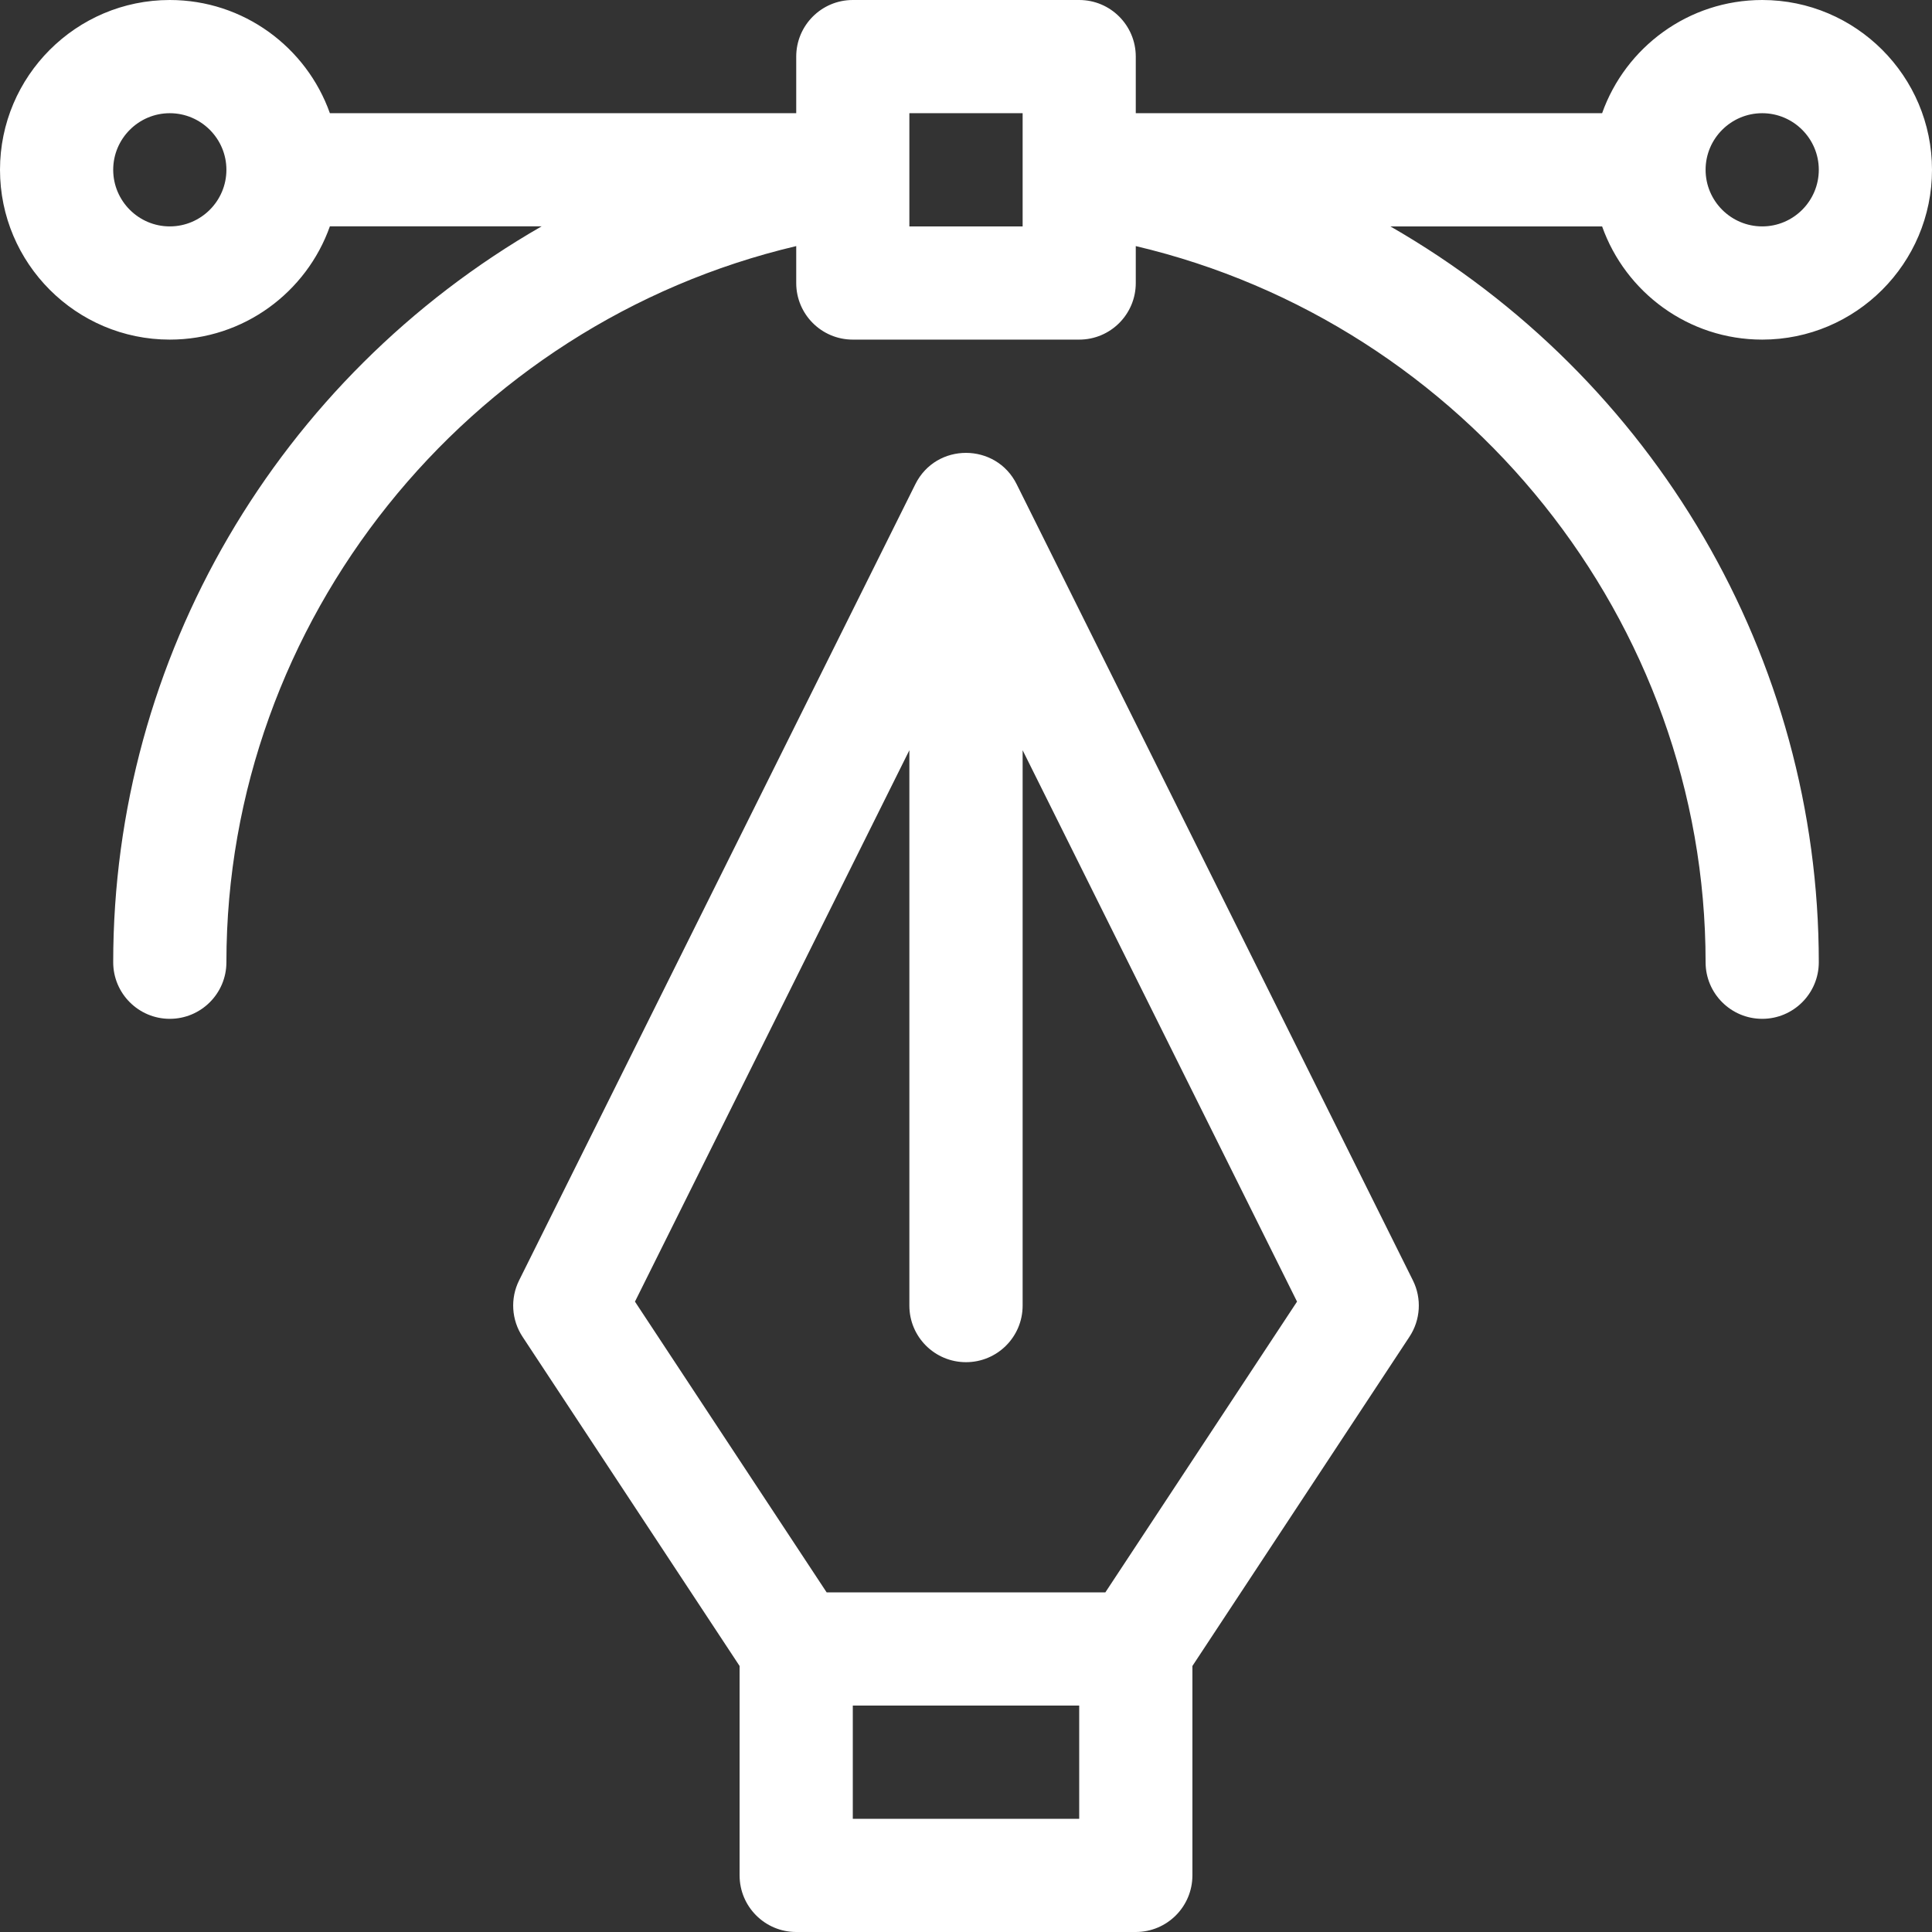
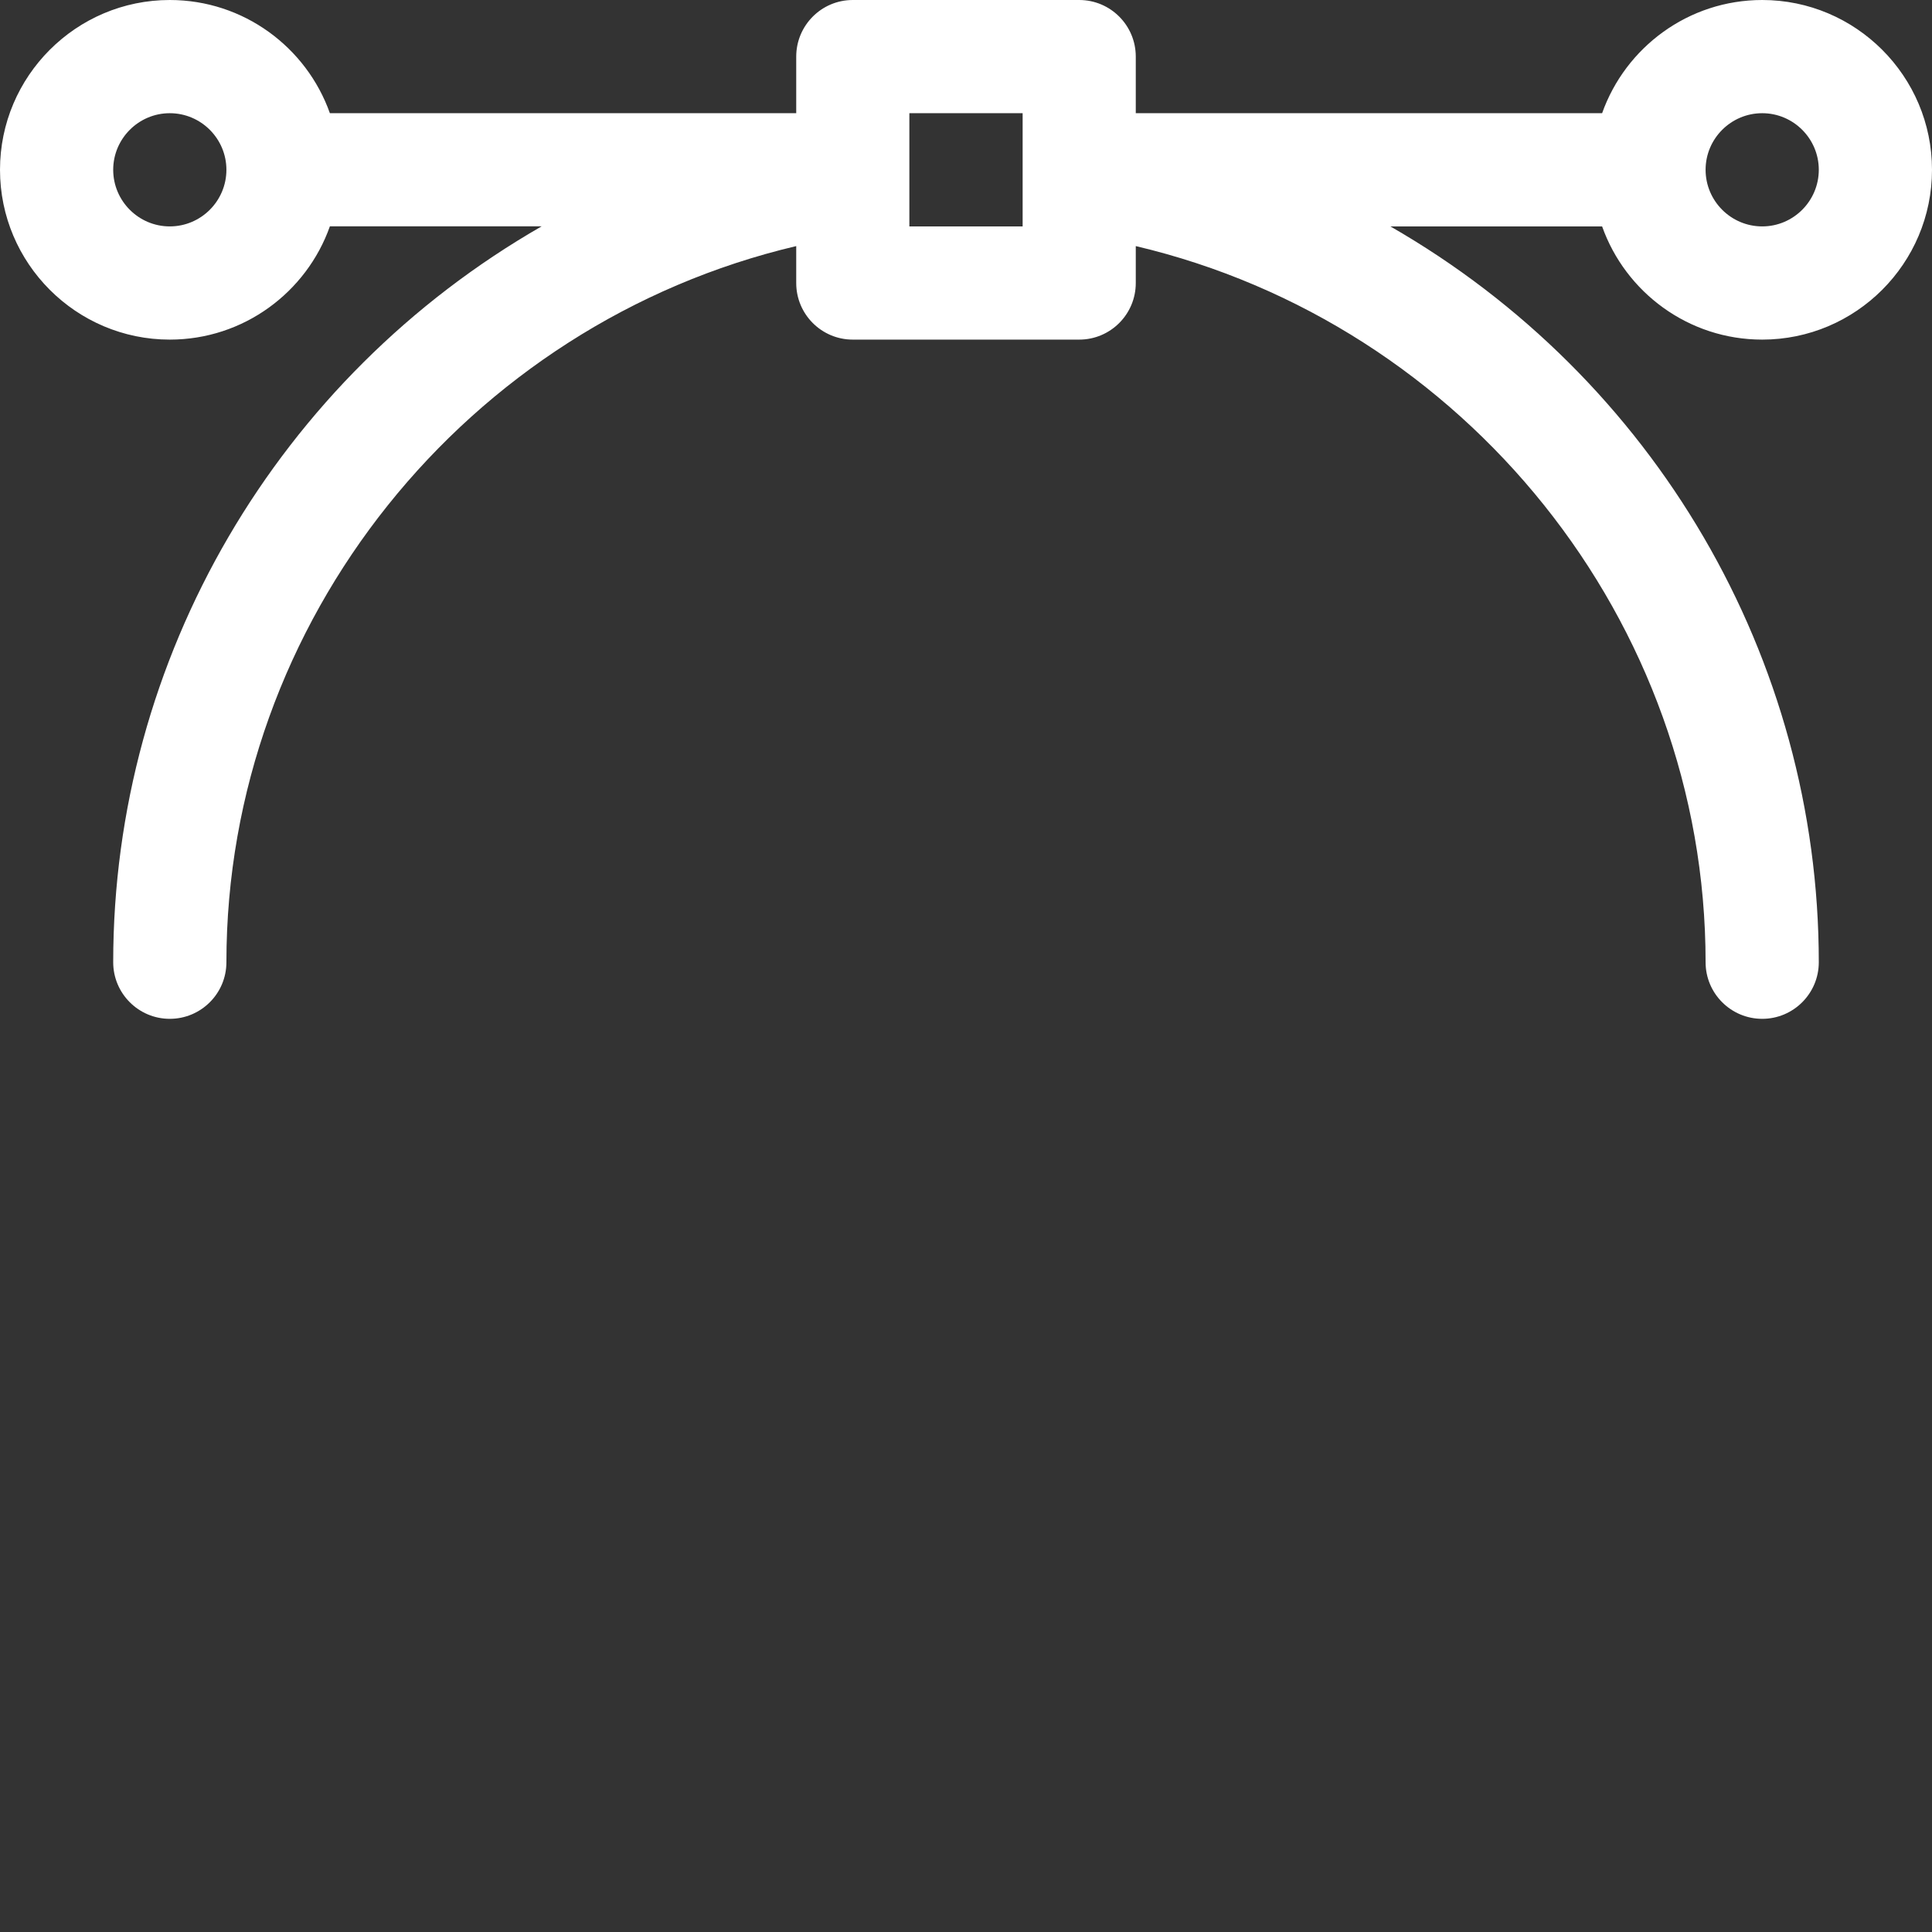
<svg xmlns="http://www.w3.org/2000/svg" width="32" height="32" viewBox="0 0 32 32" fill="none">
  <rect x="0" y="0" width="32" height="32" fill="#333333" stroke="none" />
  <g clip-path="url(#clip0_1_1080)">
-     <path d="M16.839 8.02C16.497 7.331 15.507 7.325 15.161 8.02L8.598 21.207C8.449 21.506 8.471 21.862 8.655 22.141L12.25 27.594V31.062C12.25 31.58 12.67 32 13.188 32H18.812C19.33 32 19.75 31.58 19.75 31.062V27.594L23.345 22.141C23.529 21.862 23.551 21.506 23.402 21.207L16.839 8.02ZM17.875 30.125H14.125V28.25H17.875V30.125ZM18.308 26.375H13.692L10.517 21.559L15.062 12.426V21.625C15.062 22.143 15.482 22.562 16 22.562C16.518 22.562 16.938 22.143 16.938 21.625V12.426L21.483 21.559L18.308 26.375Z" fill="white" />
    <path d="M29.188 0C27.965 0 26.923 0.784 26.536 1.875H18.812V0.938C18.812 0.42 18.393 0 17.875 0H14.125C13.607 0 13.188 0.42 13.188 0.938V1.875H5.464C5.077 0.784 4.035 0 2.812 0C1.262 0 0 1.262 0 2.812C0 4.363 1.262 5.625 2.812 5.625C4.035 5.625 5.077 4.841 5.464 3.749H8.971C4.602 6.258 1.875 10.893 1.875 15.938C1.875 16.455 2.295 16.875 2.812 16.875C3.33 16.875 3.75 16.455 3.75 15.938C3.75 10.281 7.737 5.361 13.188 4.076V4.688C13.188 5.205 13.607 5.625 14.125 5.625H17.875C18.393 5.625 18.812 5.205 18.812 4.688V4.076C24.263 5.361 28.25 10.281 28.25 15.938C28.25 16.455 28.67 16.875 29.188 16.875C29.705 16.875 30.125 16.455 30.125 15.938C30.125 10.899 27.403 6.262 23.029 3.75H26.536C26.923 4.841 27.965 5.625 29.188 5.625C30.738 5.625 32 4.363 32 2.812C32 1.262 30.738 0 29.188 0ZM2.812 3.75C2.296 3.75 1.875 3.329 1.875 2.812C1.875 2.296 2.296 1.875 2.812 1.875C3.329 1.875 3.75 2.296 3.75 2.812C3.75 3.329 3.329 3.75 2.812 3.75ZM16.938 3.75H15.062V1.875H16.938V3.75ZM29.188 3.75C28.671 3.75 28.25 3.329 28.25 2.812C28.25 2.296 28.671 1.875 29.188 1.875C29.704 1.875 30.125 2.296 30.125 2.812C30.125 3.329 29.704 3.75 29.188 3.75Z" fill="white" />
  </g>
  <defs>
    <clipPath id="clip0_1_1080">
      <rect width="32" height="32" fill="white" />
    </clipPath>
  </defs>
</svg>